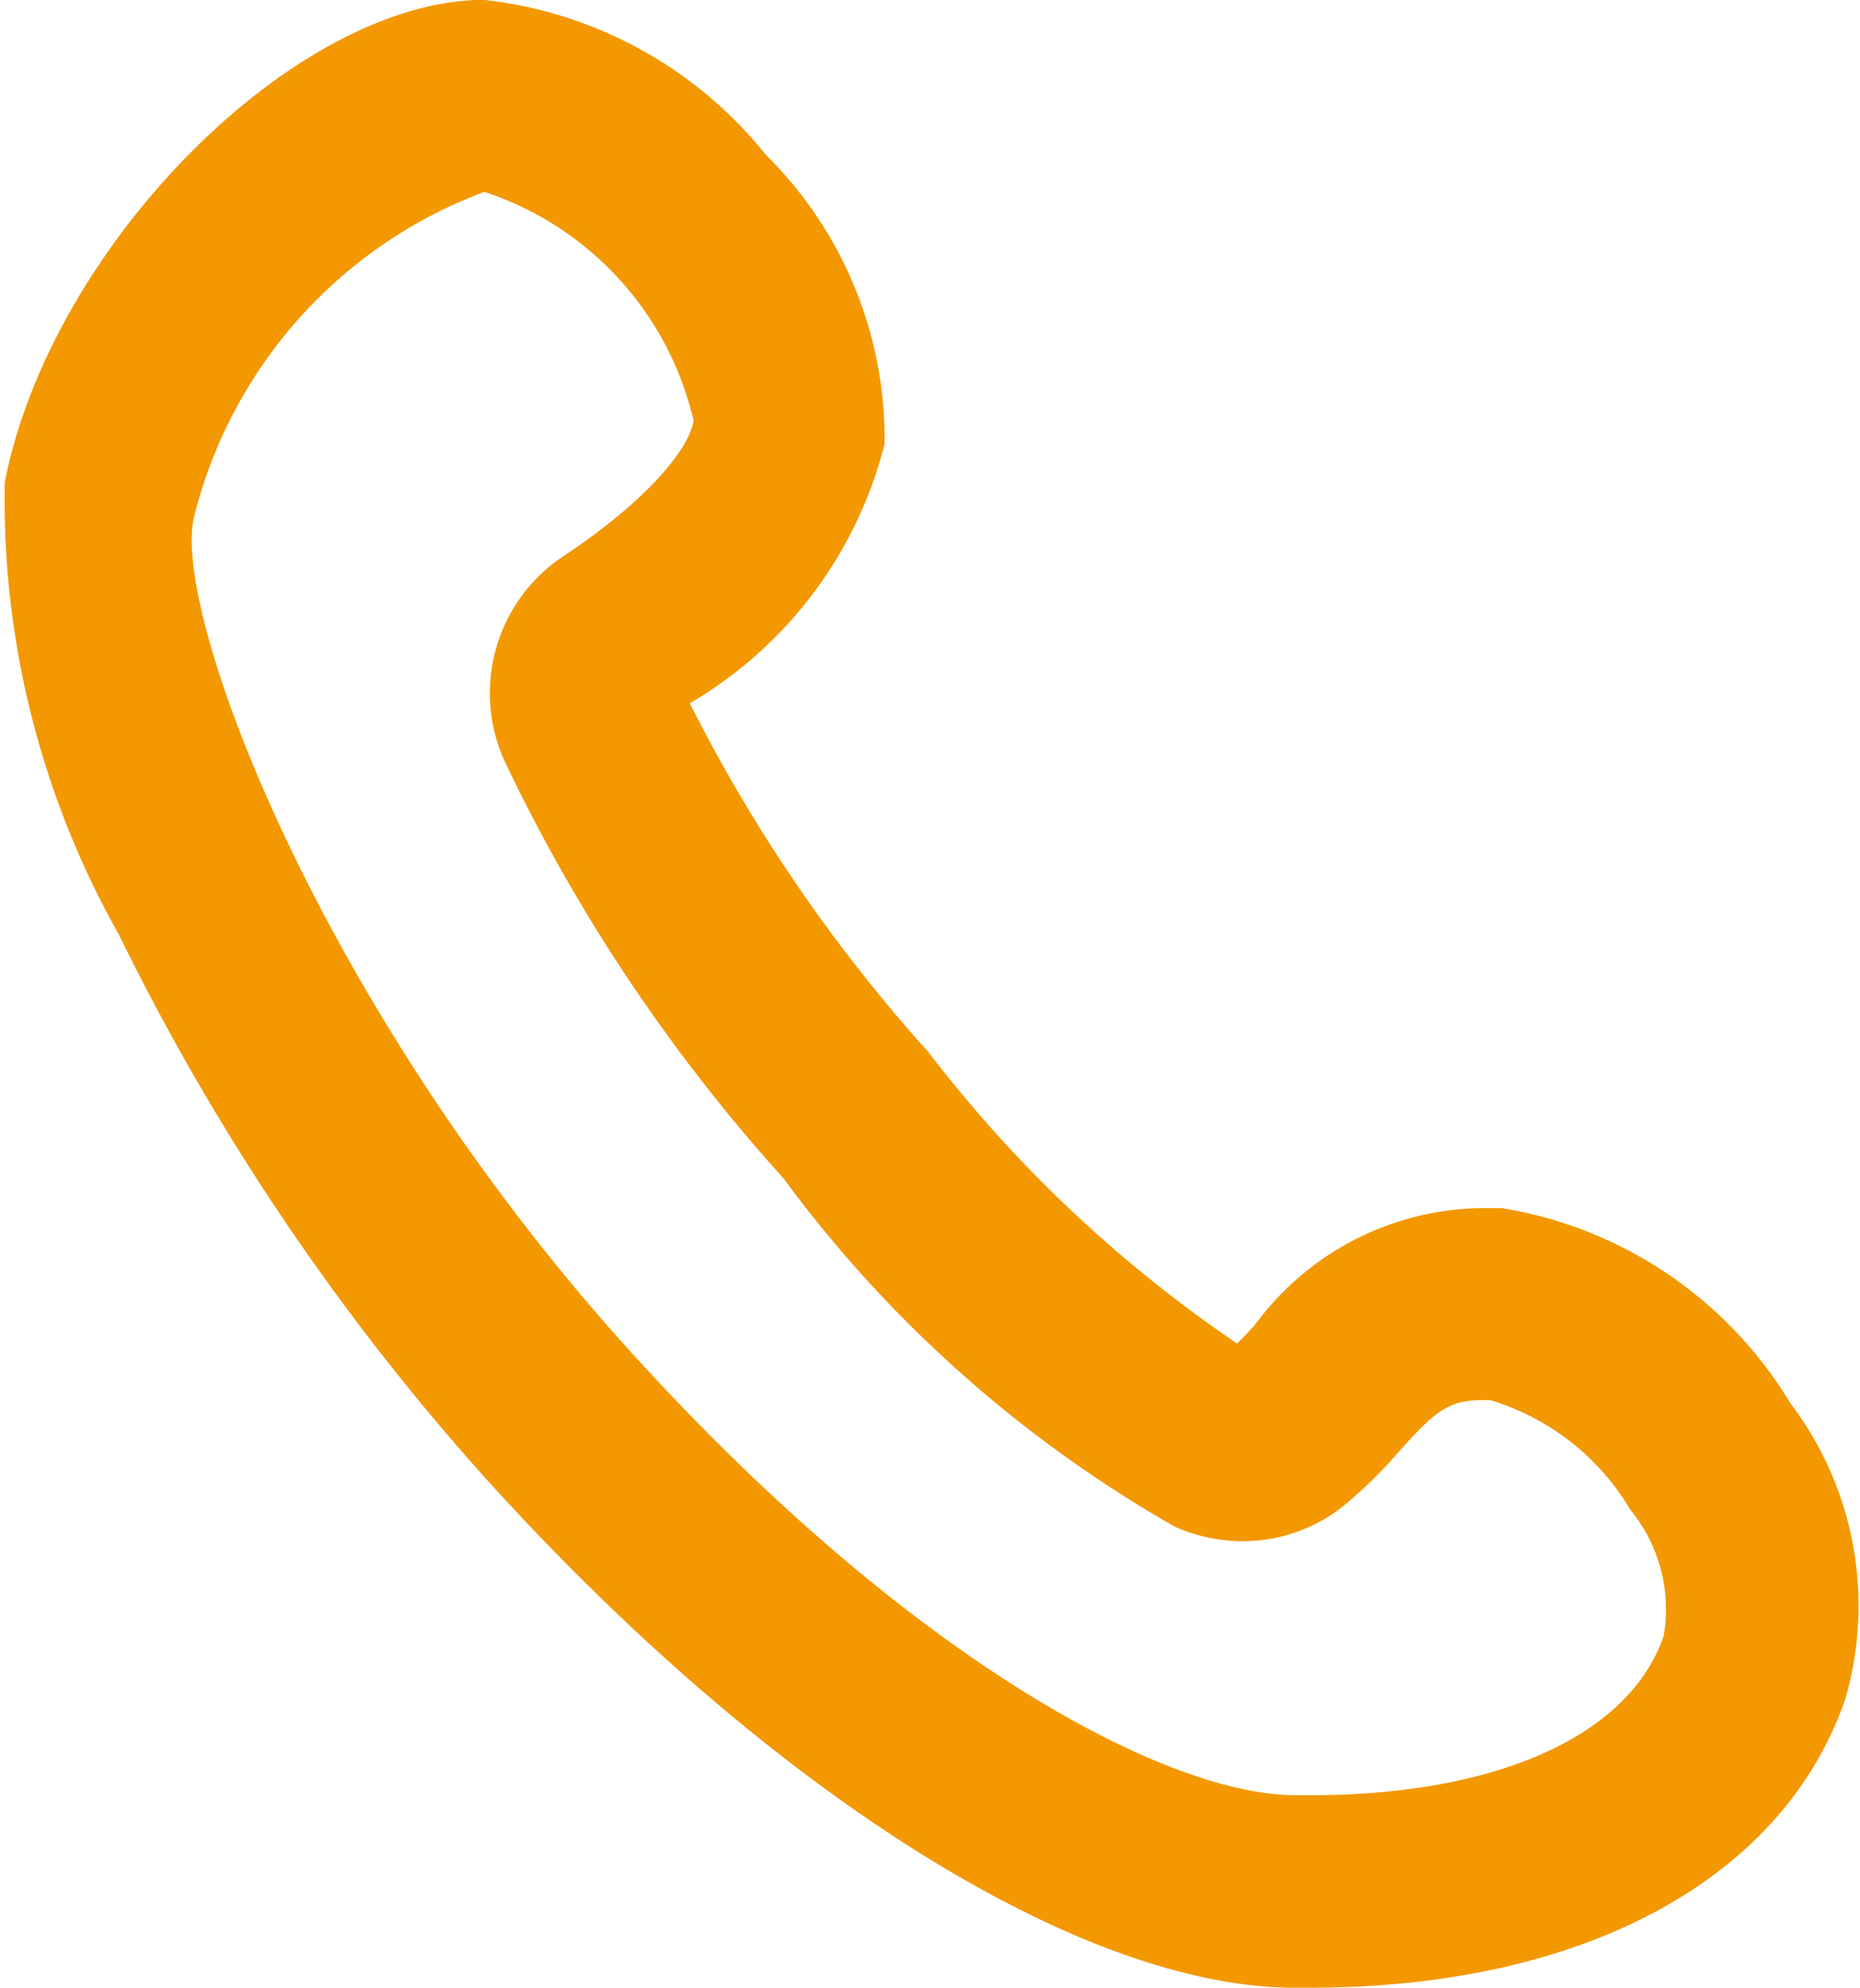
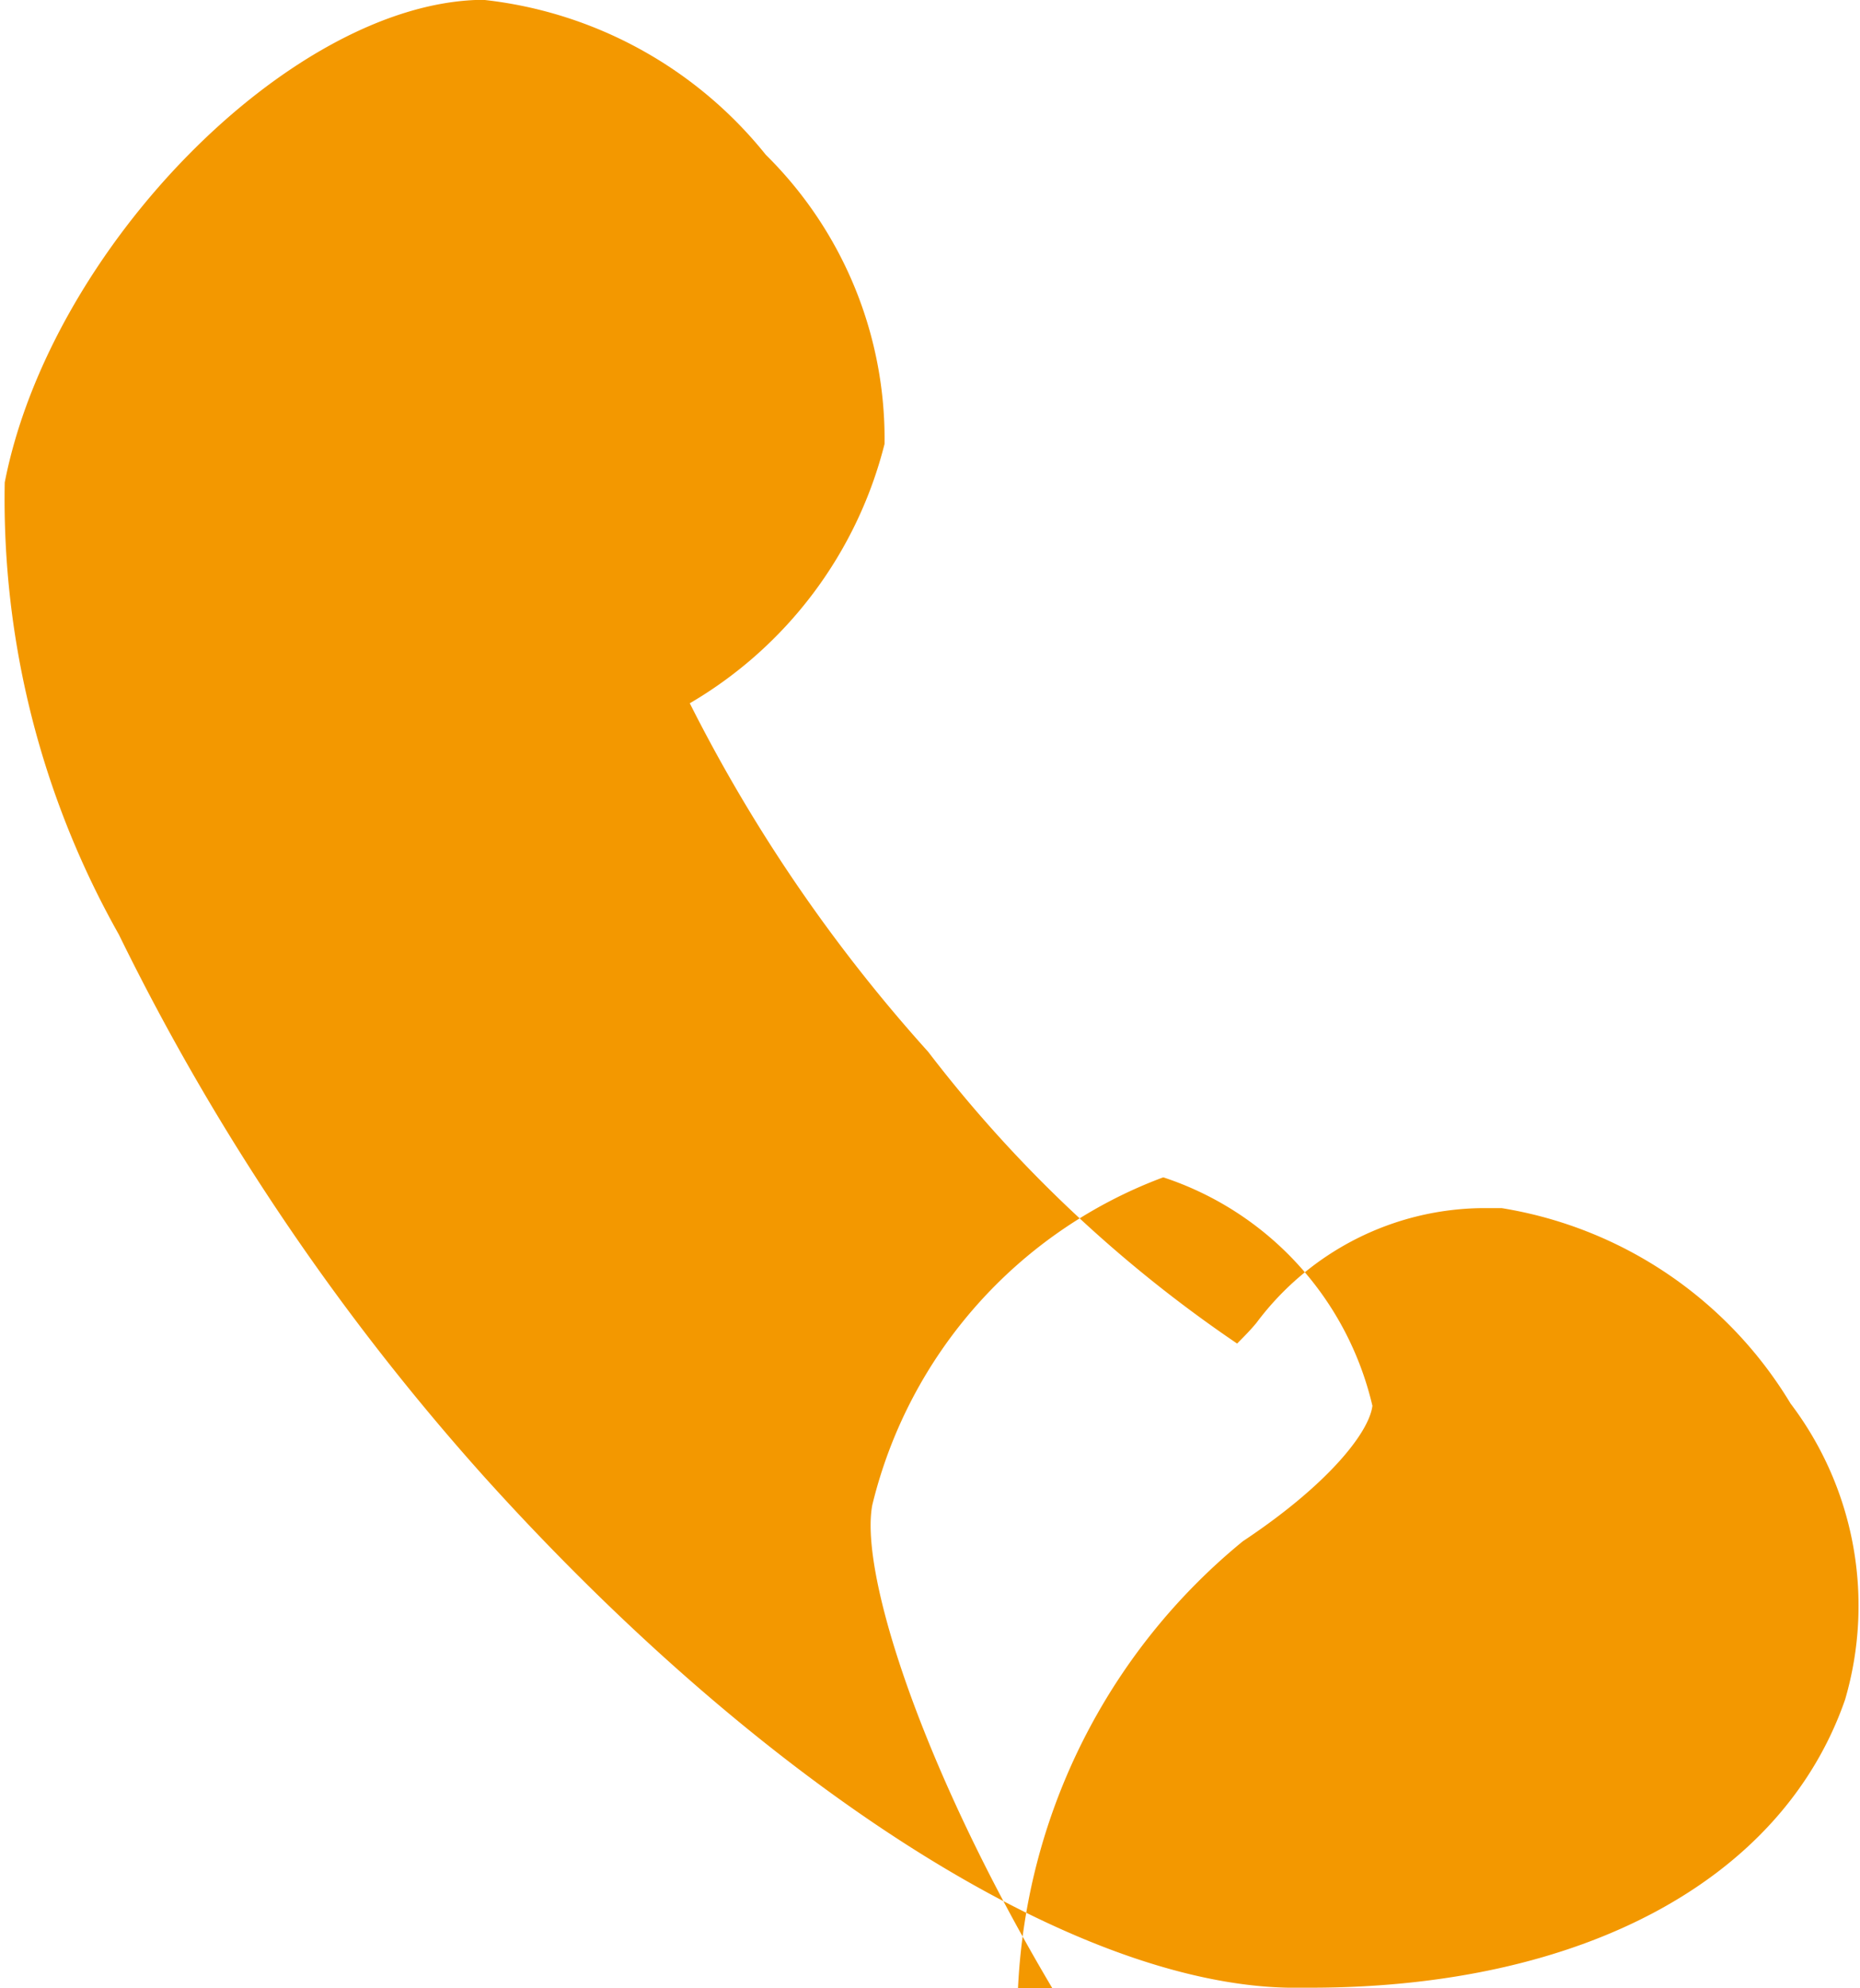
<svg xmlns="http://www.w3.org/2000/svg" width="14.507" height="15.5" viewBox="0 0 14.507 15.5">
-   <path d="M3195.615,605.62a3.277,3.277,0,0,1,2.191,1.207,3.11,3.11,0,0,1,.926,2.254,3.267,3.267,0,0,1-1.519,2.022,12.36,12.36,0,0,0,1.859,2.717,10.337,10.337,0,0,0,2.41,2.275c.048-.049.1-.1.151-.162a2.225,2.225,0,0,1,1.759-.894c.05,0,.1,0,.153,0a3.233,3.233,0,0,1,2.253,1.523,2.608,2.608,0,0,1,.426,2.308c-.488,1.407-2.048,2.247-4.171,2.247l-.173,0c-1.677-.033-4.076-1.555-6.261-3.973a18.545,18.545,0,0,1-2.859-4.238,6.908,6.908,0,0,1-.89-3.525c.357-1.826,2.225-3.725,3.7-3.762Zm5.912,12.016a1.325,1.325,0,0,1-.527-.111,9.836,9.836,0,0,1-3.056-2.718,13.483,13.483,0,0,1-2.176-3.254,1.281,1.281,0,0,1,.464-1.6c.663-.44.985-.848,1.01-1.056a2.466,2.466,0,0,0-1.628-1.78h-.006a3.643,3.643,0,0,0-2.266,2.551c-.155.788,1.015,3.842,3.39,6.469,2.147,2.375,4.148,3.459,5.179,3.479h.143c1.455,0,2.485-.463,2.754-1.239a1.216,1.216,0,0,0-.257-.983,1.909,1.909,0,0,0-1.095-.858l-.064,0c-.271,0-.377.1-.647.4a3.5,3.5,0,0,1-.449.437A1.259,1.259,0,0,1,3201.527,617.636Z" transform="translate(-3191.833 -605.62)" fill="#f39800" />
+   <path d="M3195.615,605.62a3.277,3.277,0,0,1,2.191,1.207,3.11,3.11,0,0,1,.926,2.254,3.267,3.267,0,0,1-1.519,2.022,12.36,12.36,0,0,0,1.859,2.717,10.337,10.337,0,0,0,2.41,2.275c.048-.049.1-.1.151-.162a2.225,2.225,0,0,1,1.759-.894c.05,0,.1,0,.153,0a3.233,3.233,0,0,1,2.253,1.523,2.608,2.608,0,0,1,.426,2.308c-.488,1.407-2.048,2.247-4.171,2.247l-.173,0c-1.677-.033-4.076-1.555-6.261-3.973a18.545,18.545,0,0,1-2.859-4.238,6.908,6.908,0,0,1-.89-3.525c.357-1.826,2.225-3.725,3.7-3.762Zm5.912,12.016c.663-.44.985-.848,1.01-1.056a2.466,2.466,0,0,0-1.628-1.78h-.006a3.643,3.643,0,0,0-2.266,2.551c-.155.788,1.015,3.842,3.39,6.469,2.147,2.375,4.148,3.459,5.179,3.479h.143c1.455,0,2.485-.463,2.754-1.239a1.216,1.216,0,0,0-.257-.983,1.909,1.909,0,0,0-1.095-.858l-.064,0c-.271,0-.377.1-.647.4a3.5,3.5,0,0,1-.449.437A1.259,1.259,0,0,1,3201.527,617.636Z" transform="translate(-3191.833 -605.62)" fill="#f39800" />
</svg>